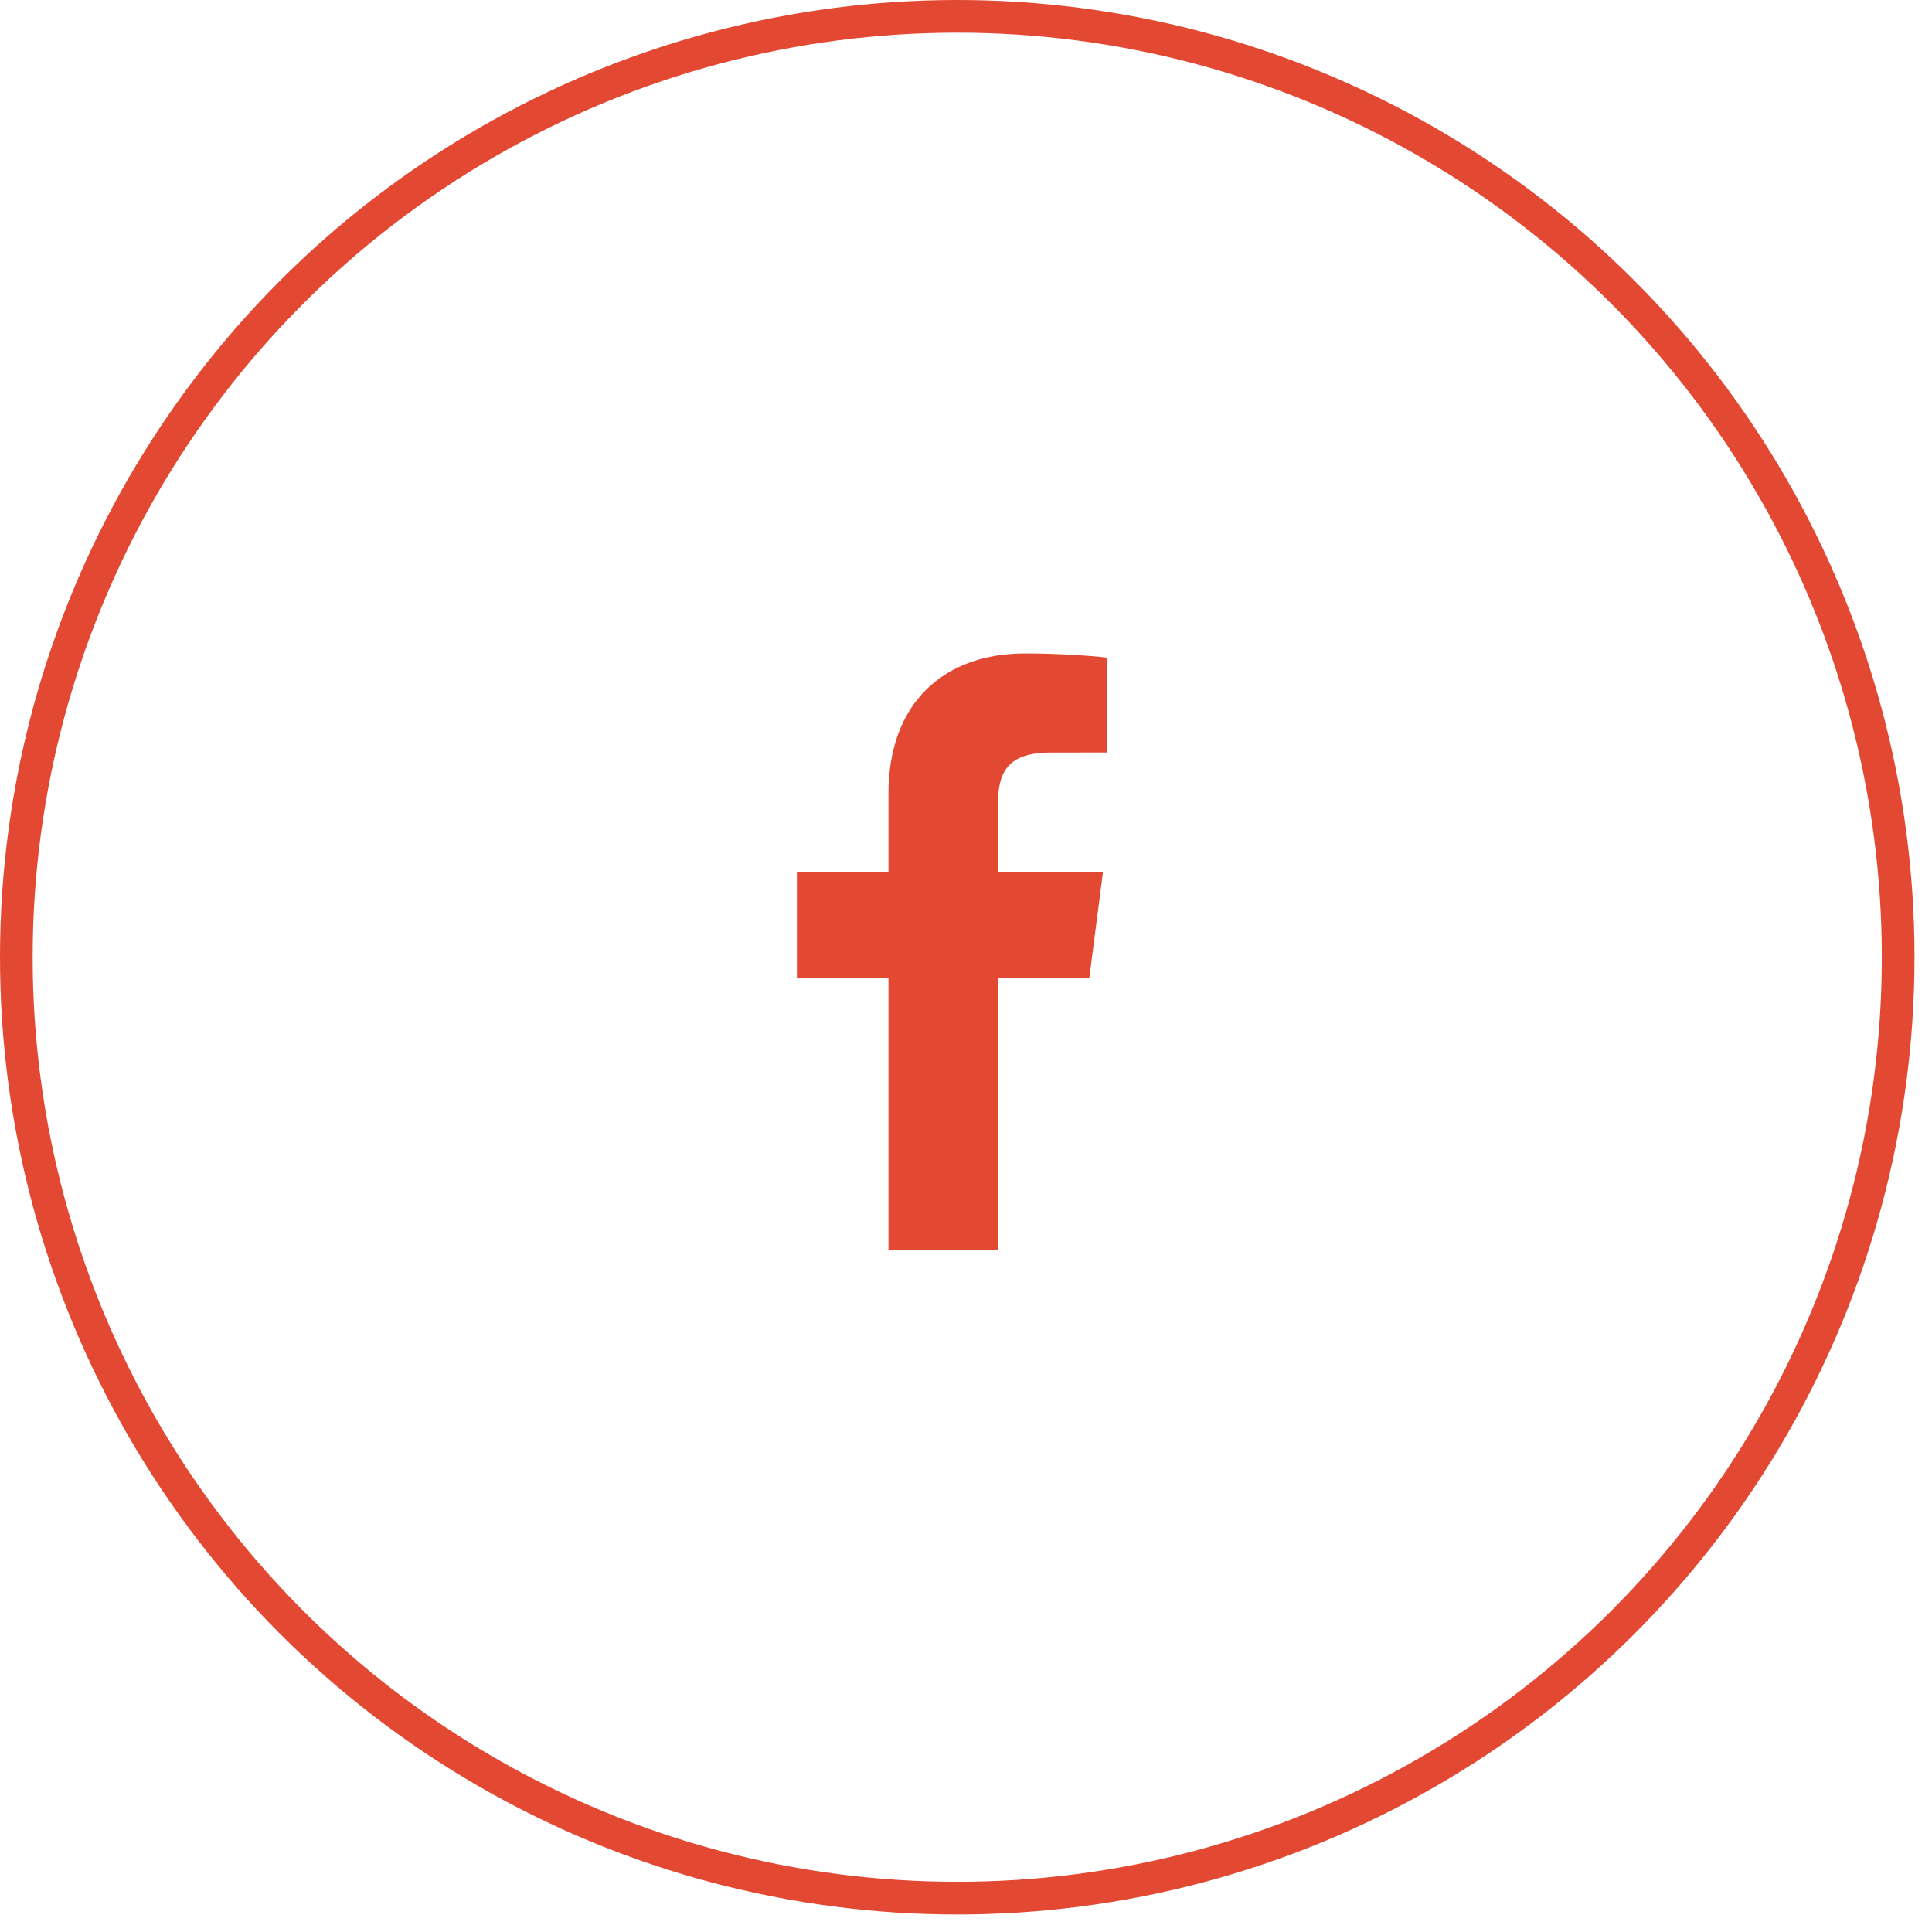
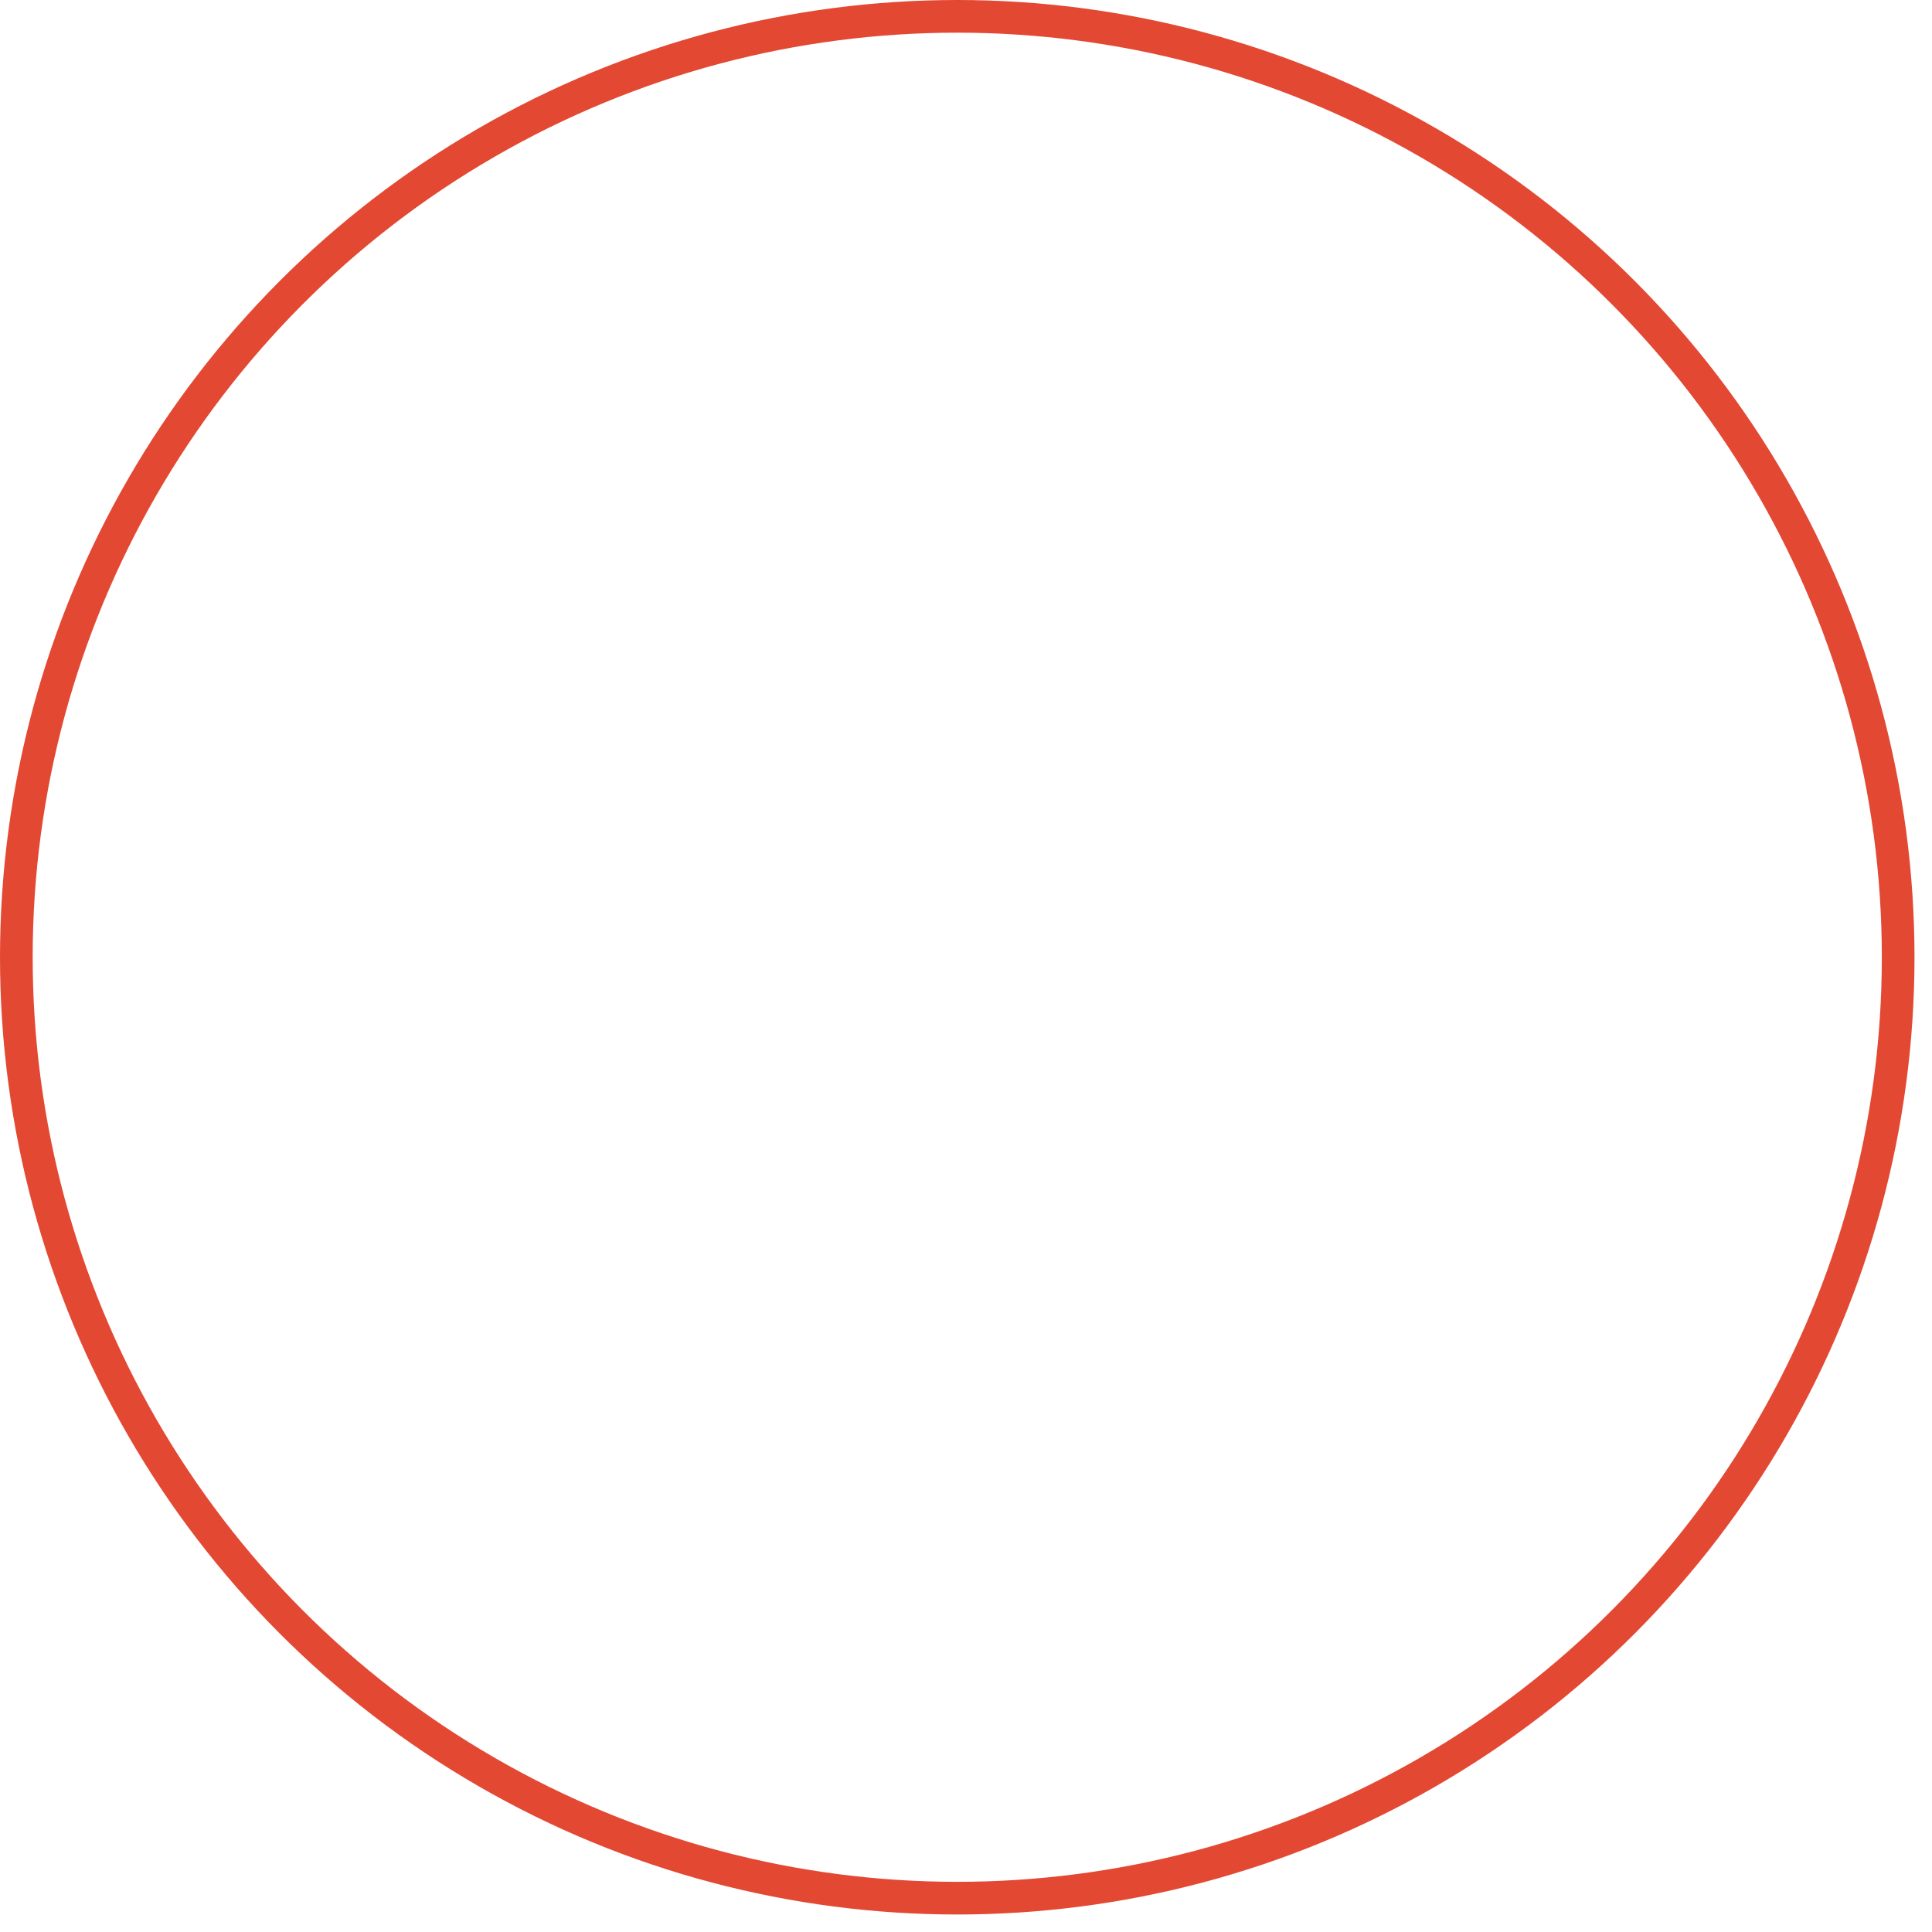
<svg xmlns="http://www.w3.org/2000/svg" width="68" height="68" viewBox="0 0 68 68" fill="none">
  <circle cx="33.692" cy="33.692" r="33.117" stroke="#E34833" stroke-width="1.15" />
-   <path d="M35.126 44V34.422H38.34L38.822 30.688H35.126V28.304C35.126 27.223 35.425 26.487 36.977 26.487L38.952 26.486V23.146C38.611 23.102 37.438 23 36.073 23C33.222 23 31.271 24.74 31.271 27.934V30.688H28.048V34.422H31.271V44H35.126Z" fill="#E34833" />
</svg>